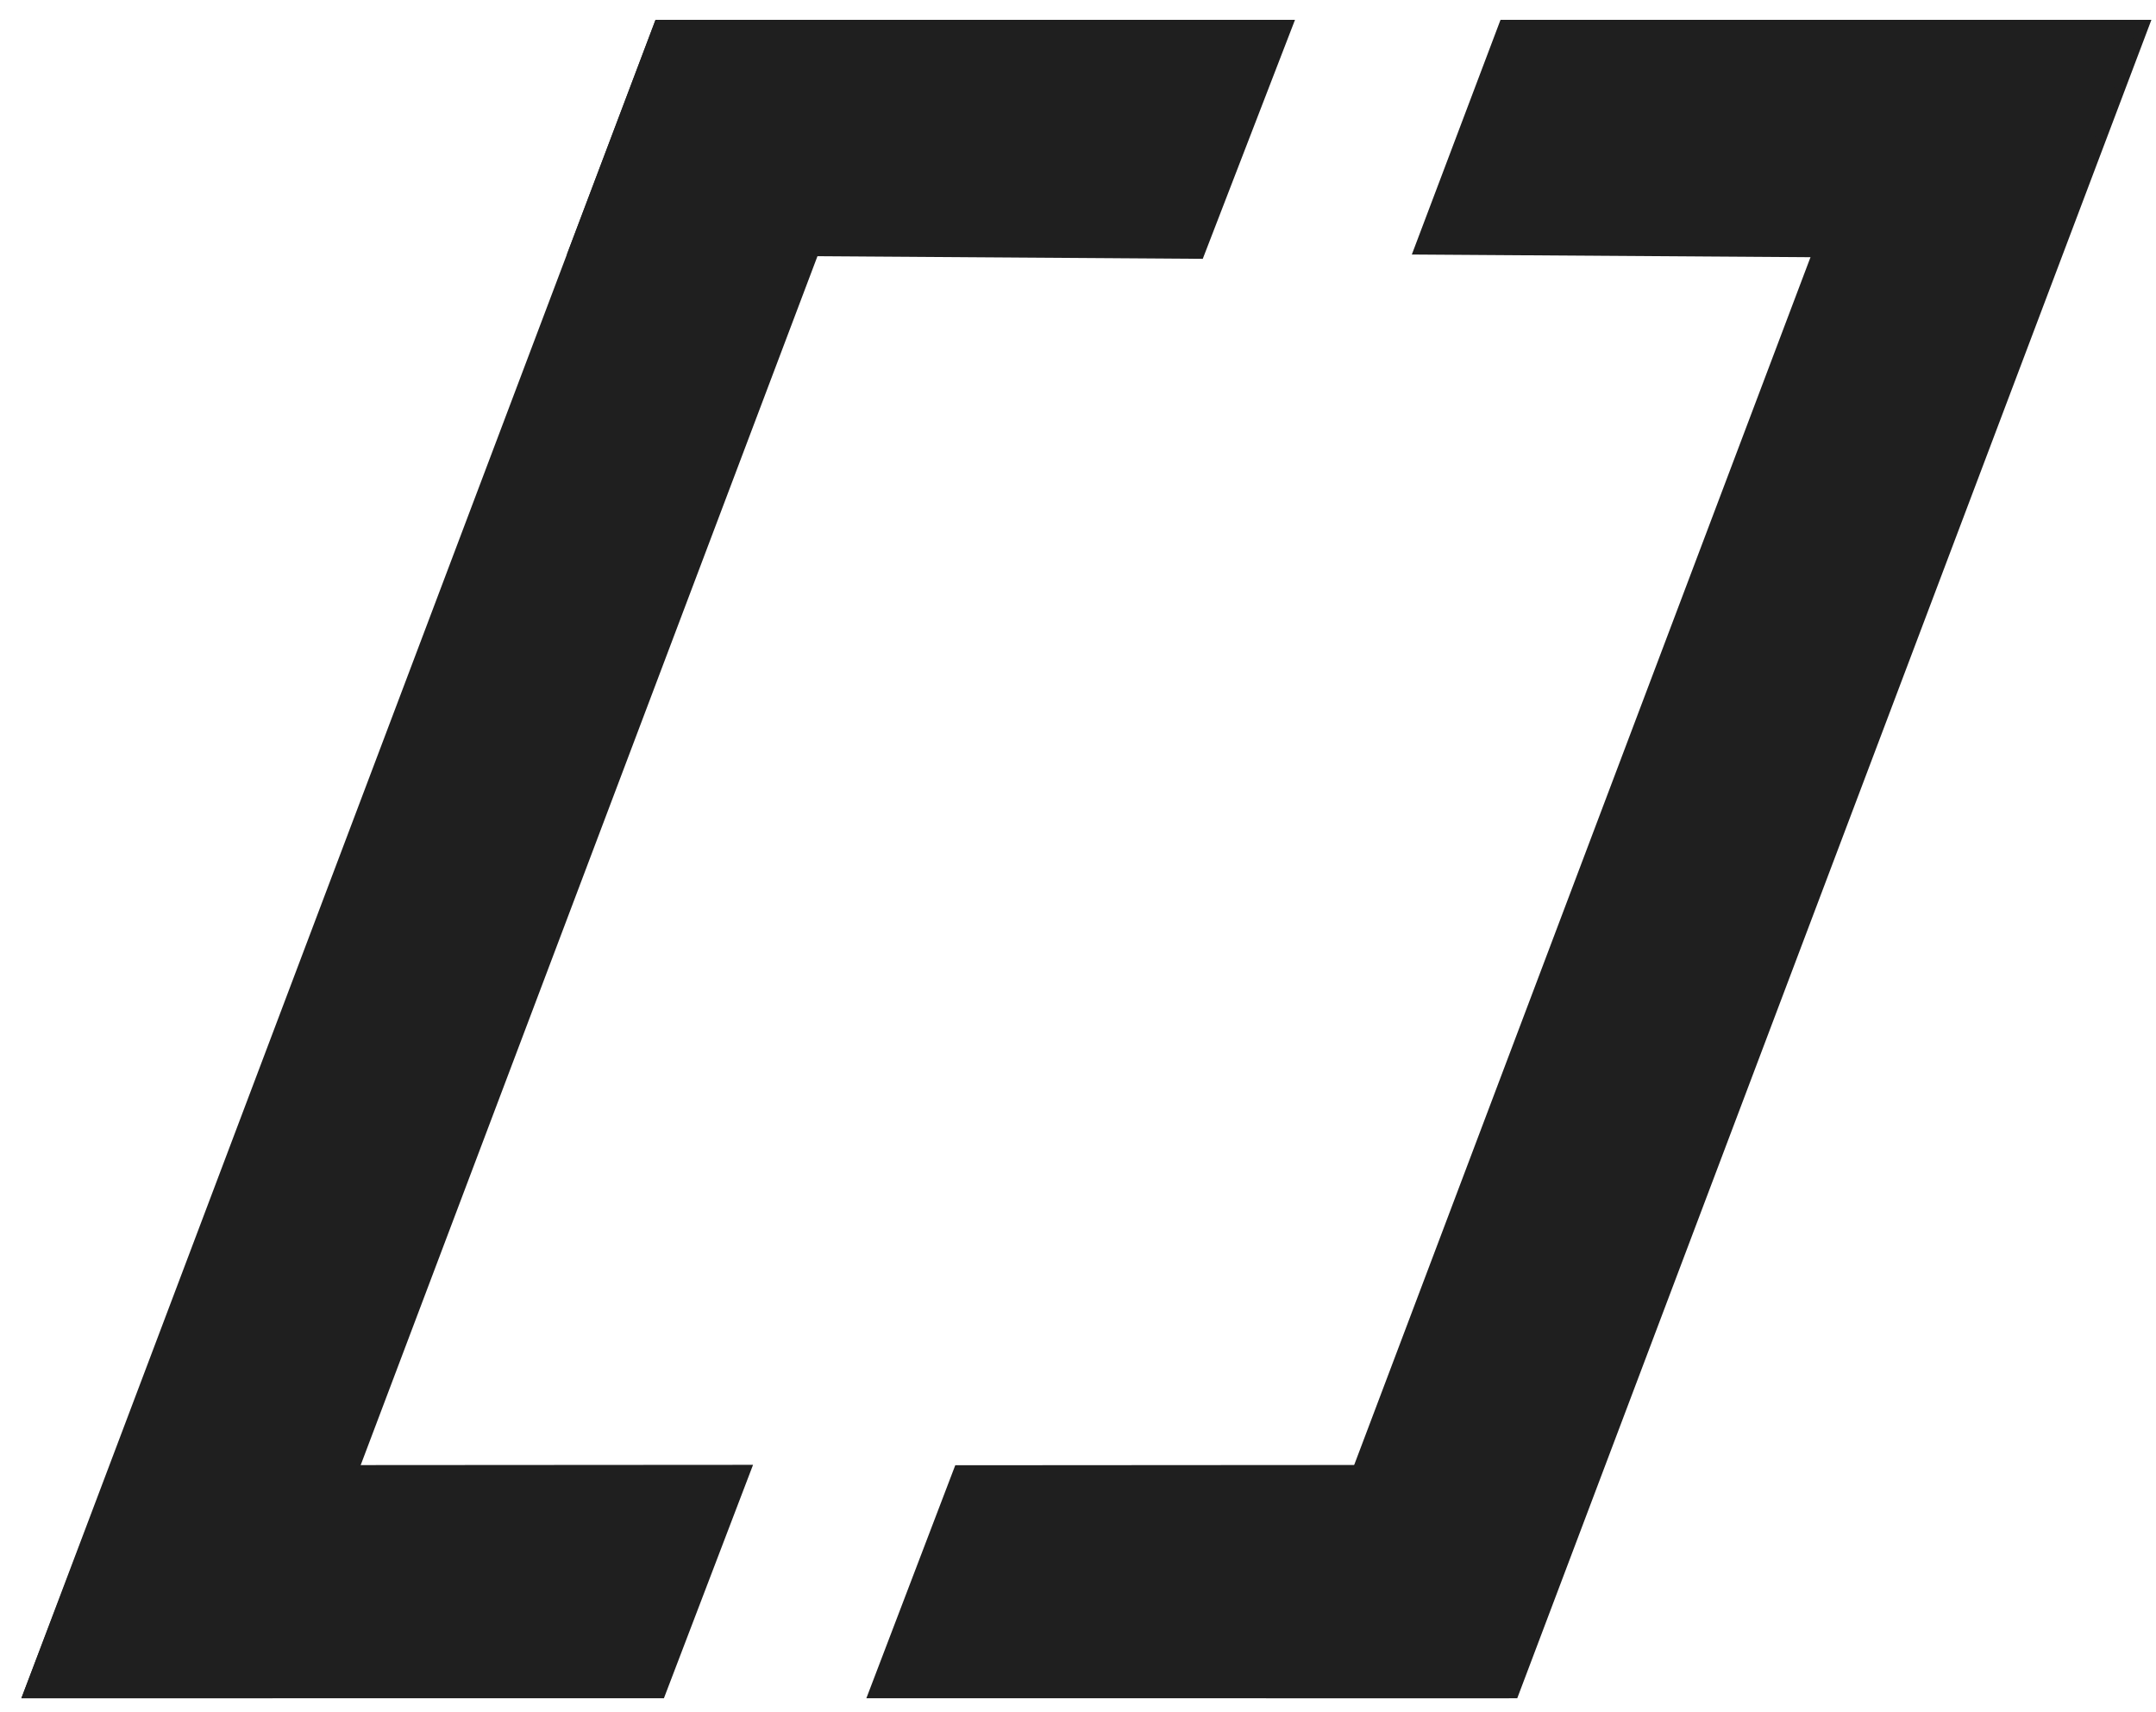
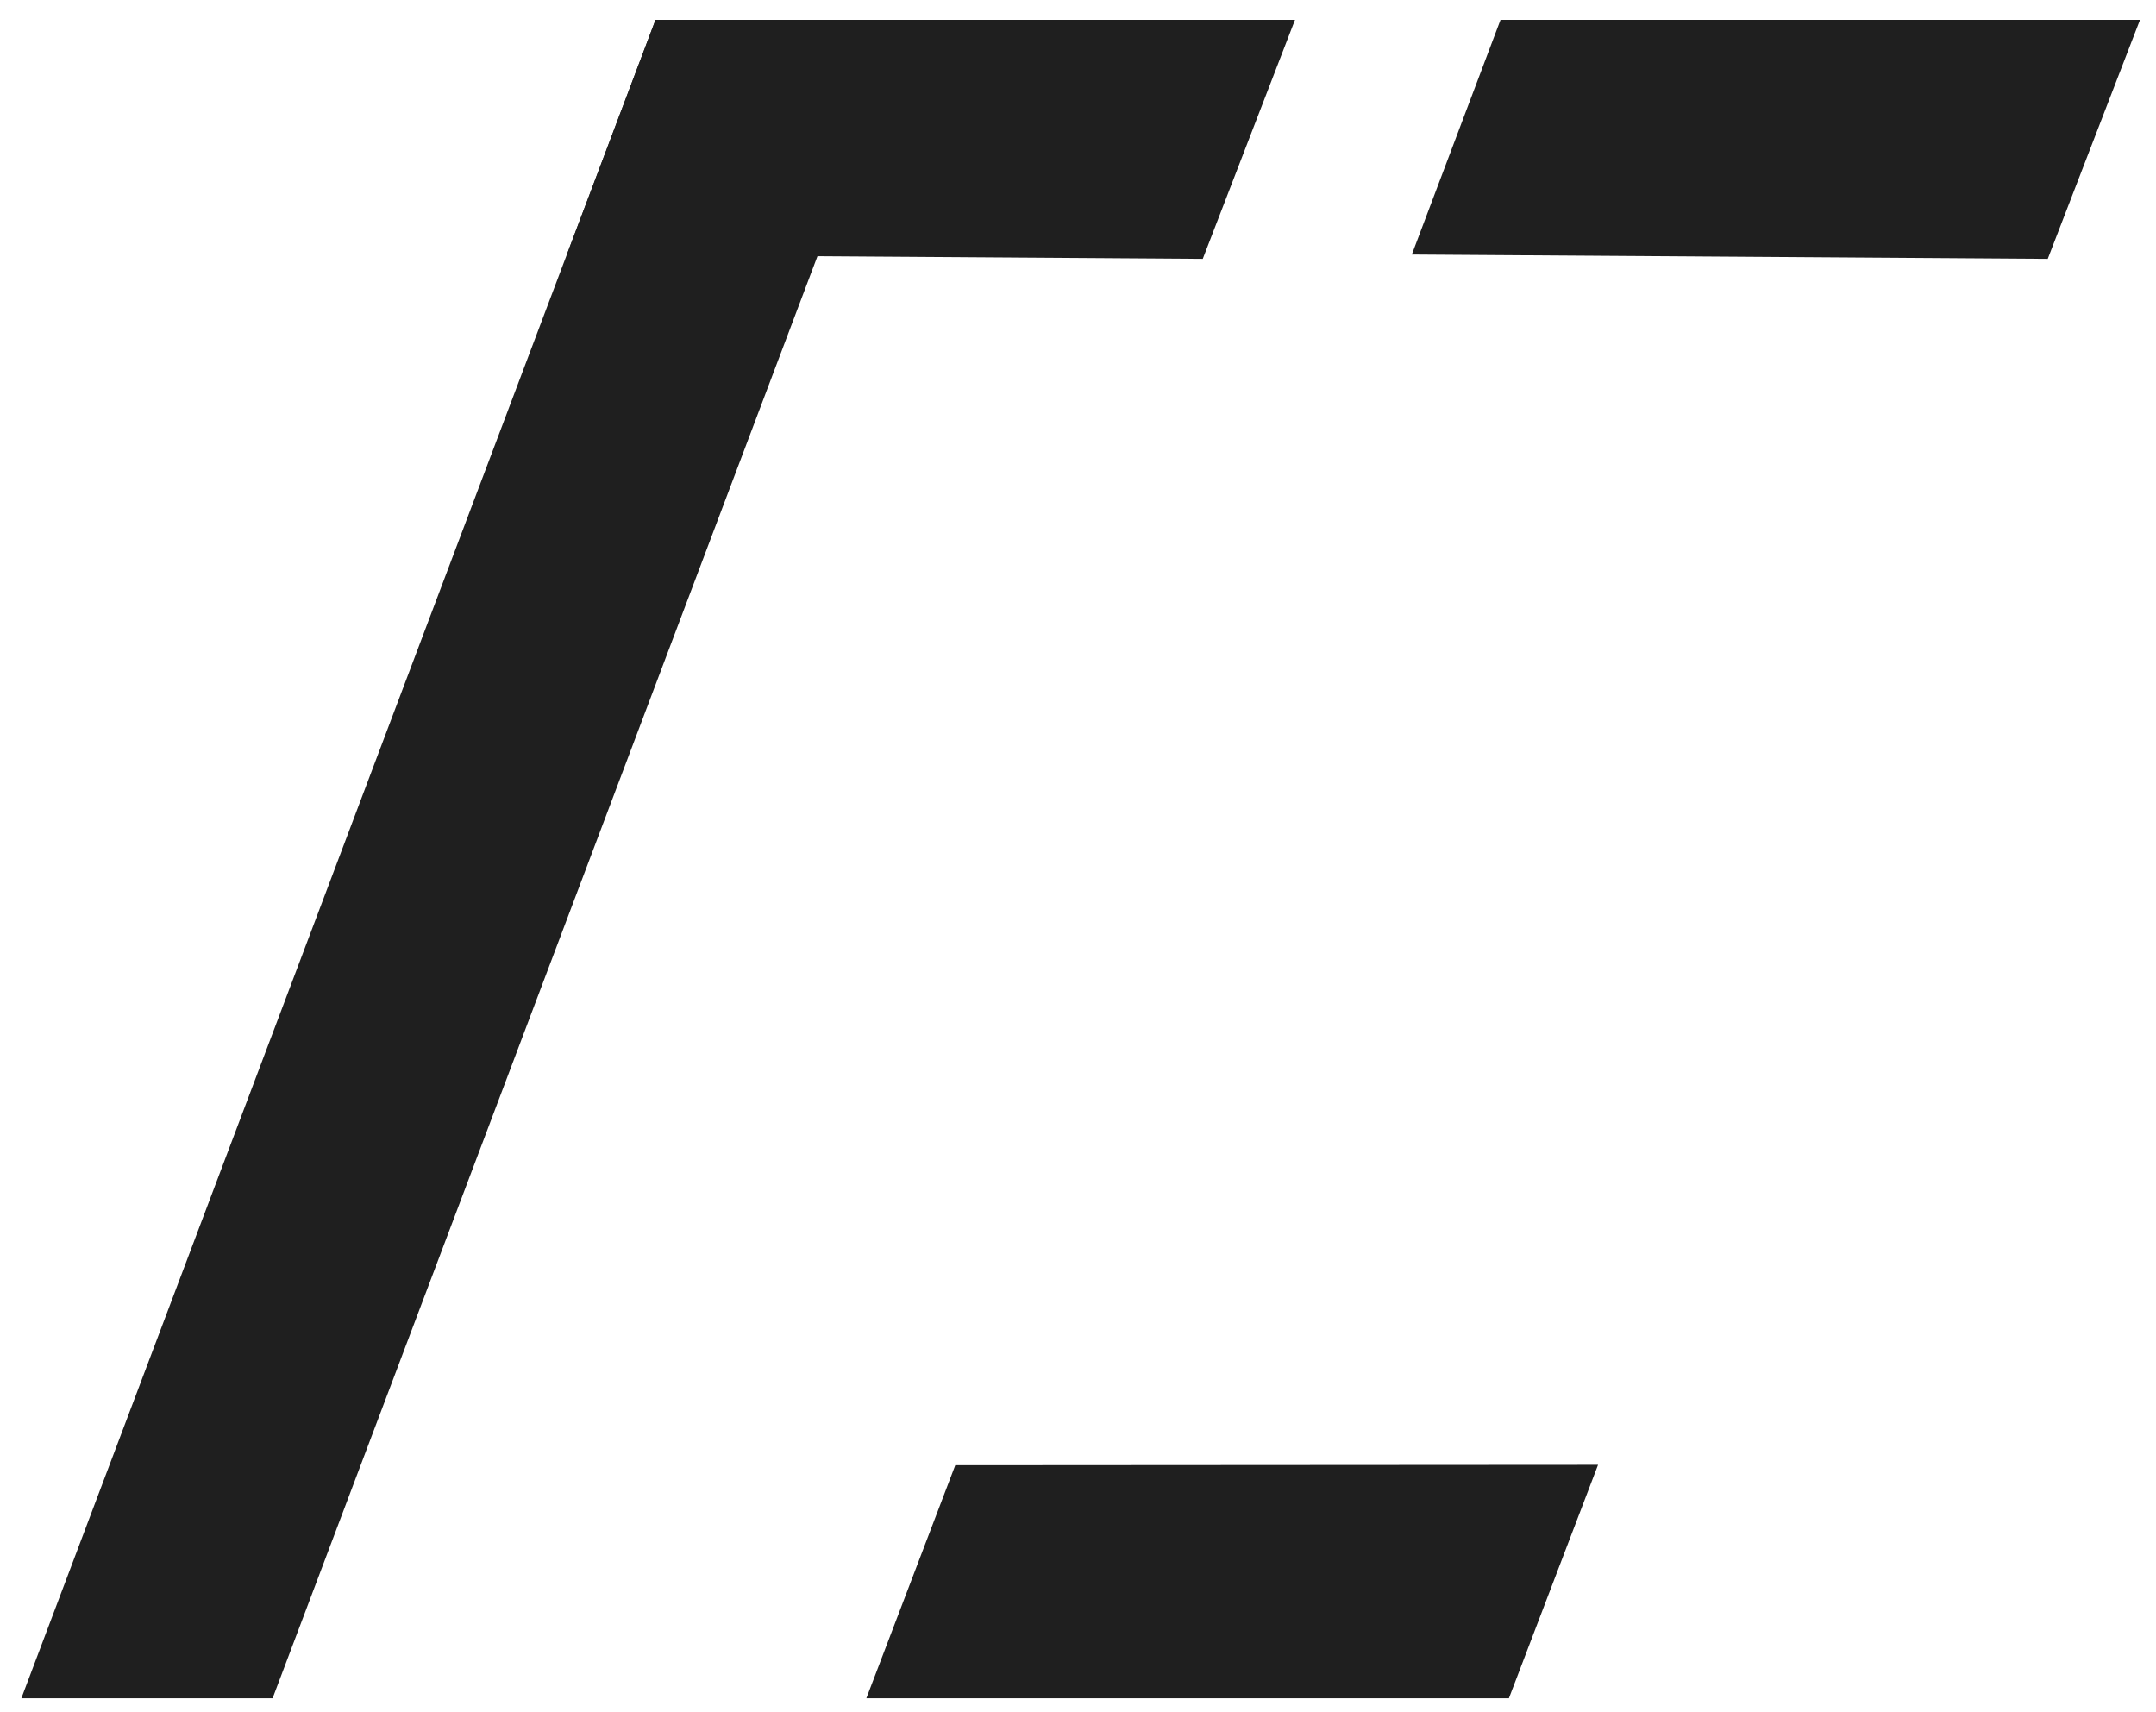
<svg xmlns="http://www.w3.org/2000/svg" width="68" height="54" viewBox="0 0 68 54" fill="none">
  <path d="M20.675 0.626L28.599 0.626L8.598 53.558H0.674L20.675 0.626Z" fill="#1F1F1F" />
-   <path d="M59.931 0.626L67.855 0.626L47.854 53.558H39.931L59.931 0.626Z" fill="#1F1F1F" />
-   <path d="M20.94 53.558L23.751 46.197L3.478 46.21L0.674 53.558H20.94Z" fill="#1F1F1F" />
  <path d="M47.591 53.558L50.402 46.197L30.129 46.21L27.325 53.558H47.591Z" fill="#1F1F1F" />
  <path d="M37.935 8.163L40.844 0.626L20.675 0.626L17.879 8.027L37.935 8.163Z" fill="#1F1F1F" />
  <path d="M64.586 8.163L67.495 0.626L47.326 0.626L44.529 8.027L64.586 8.163Z" fill="#1F1F1F" />
</svg>